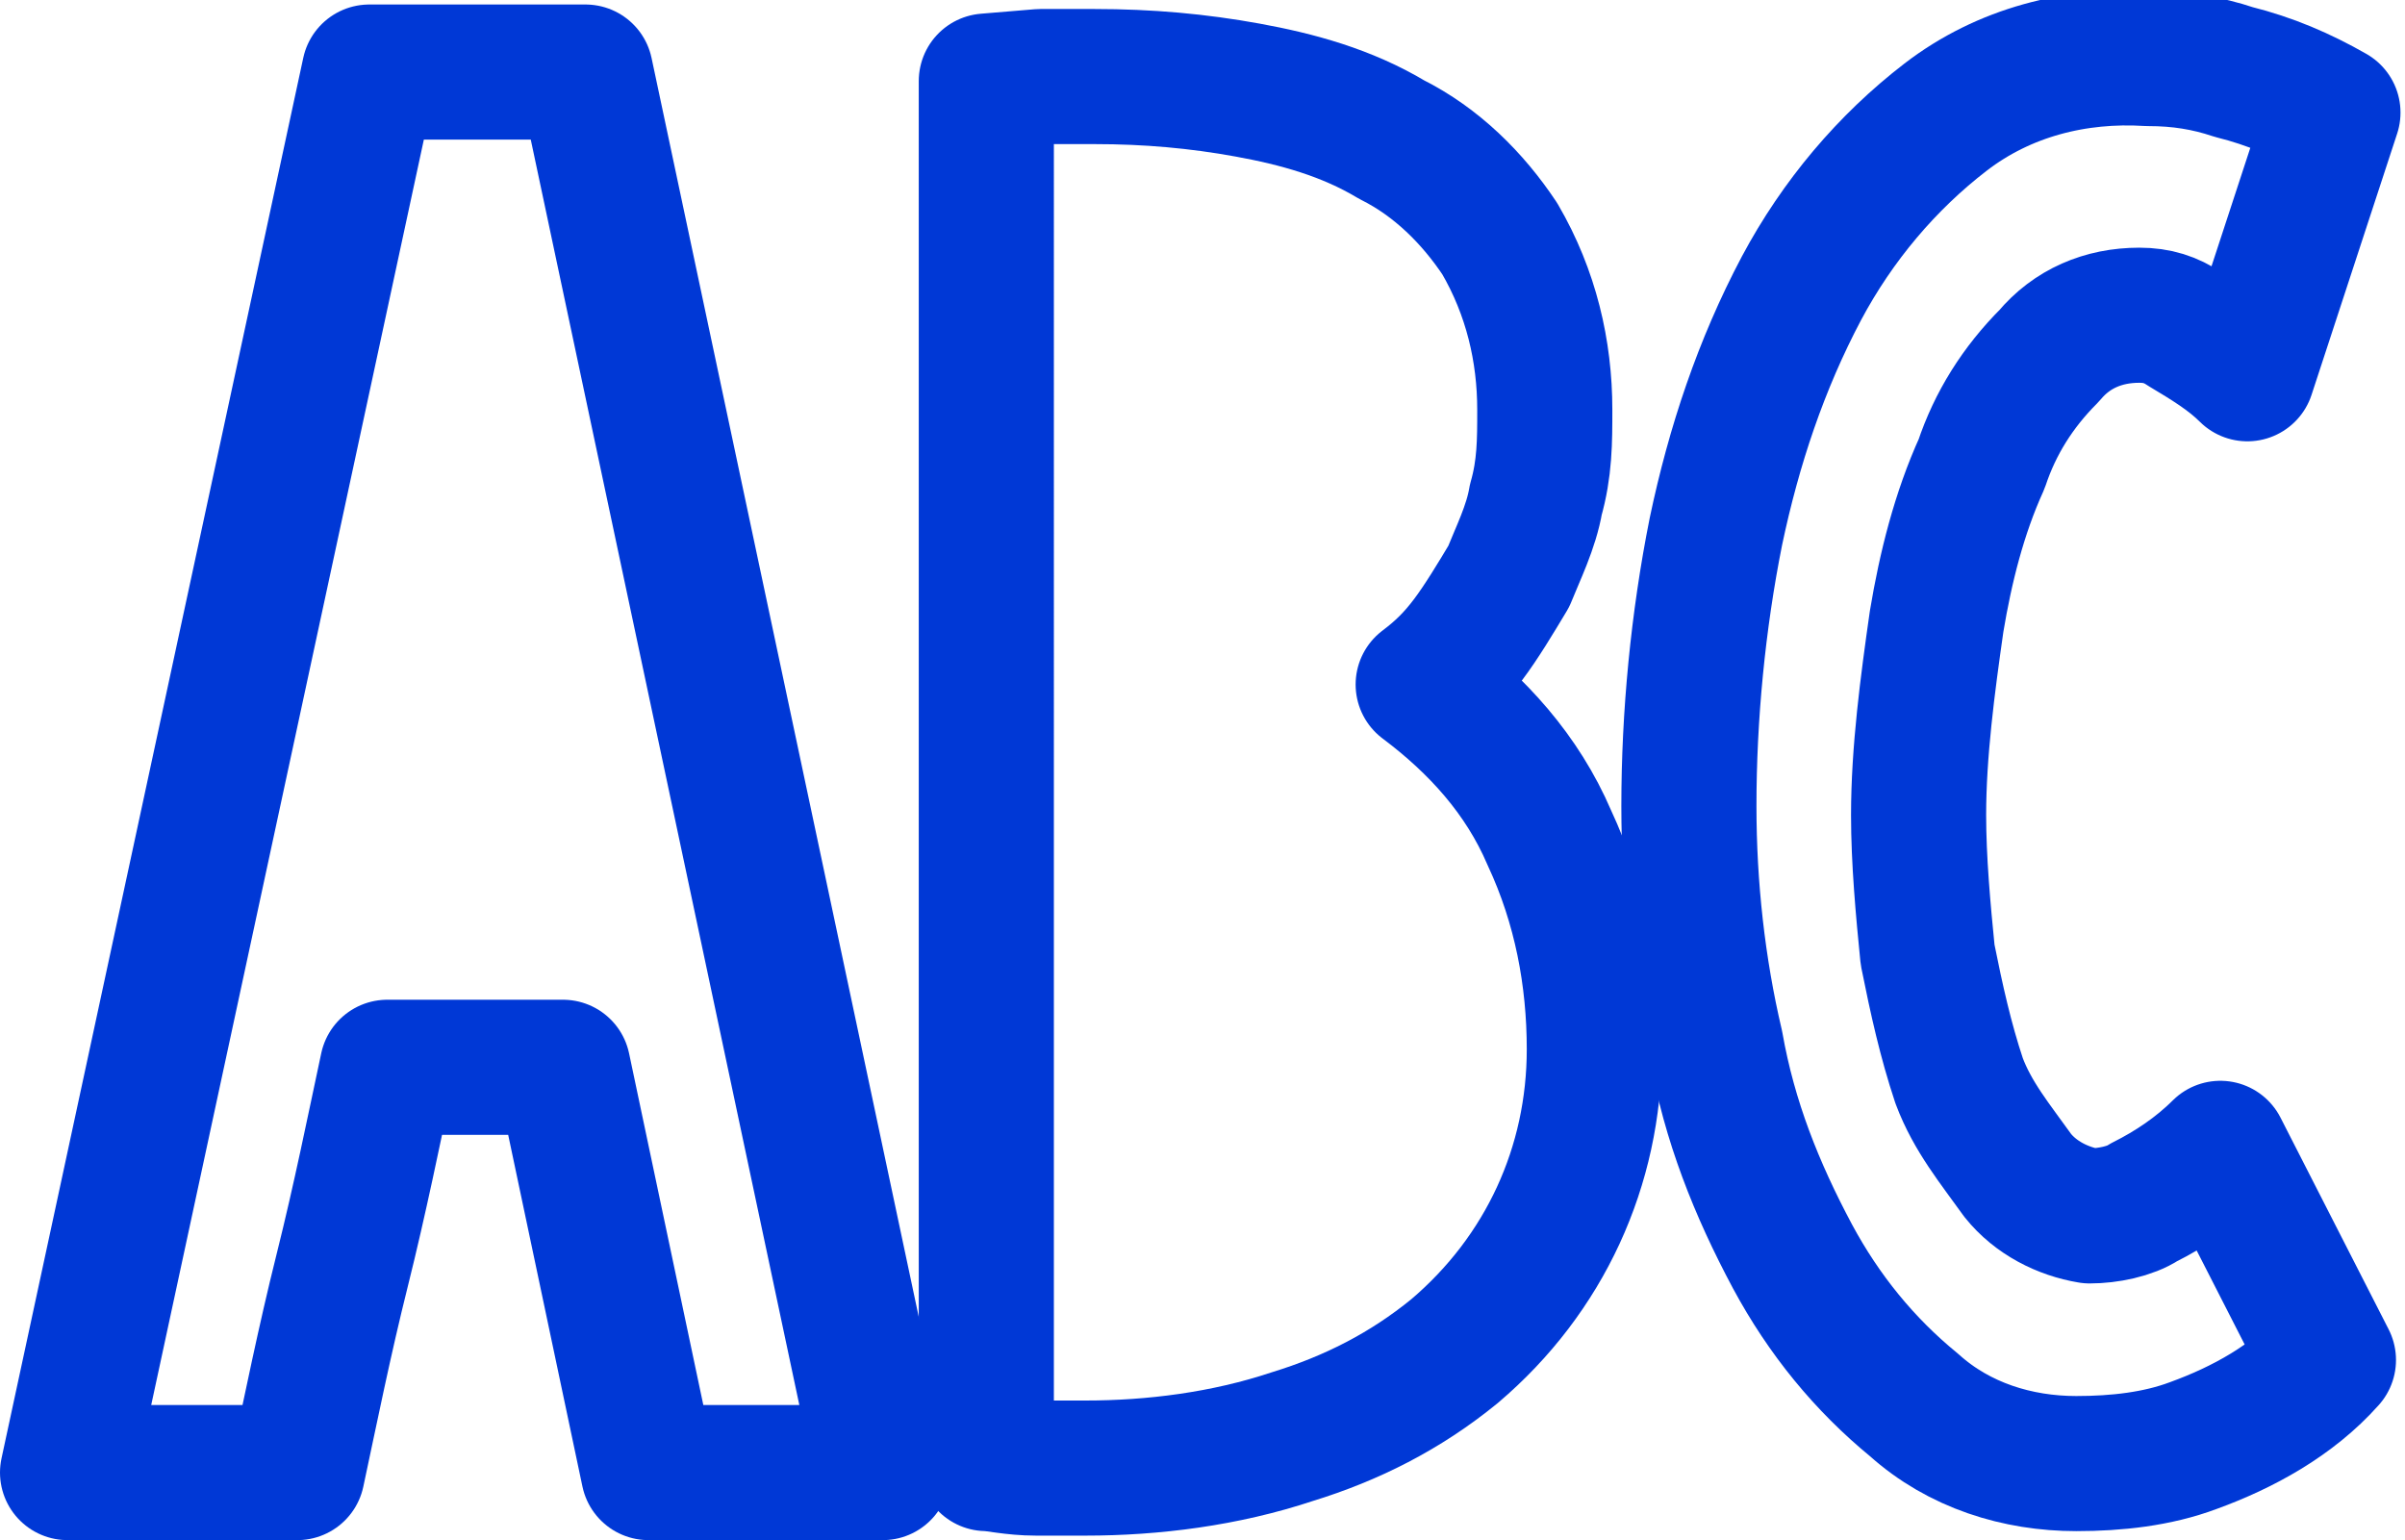
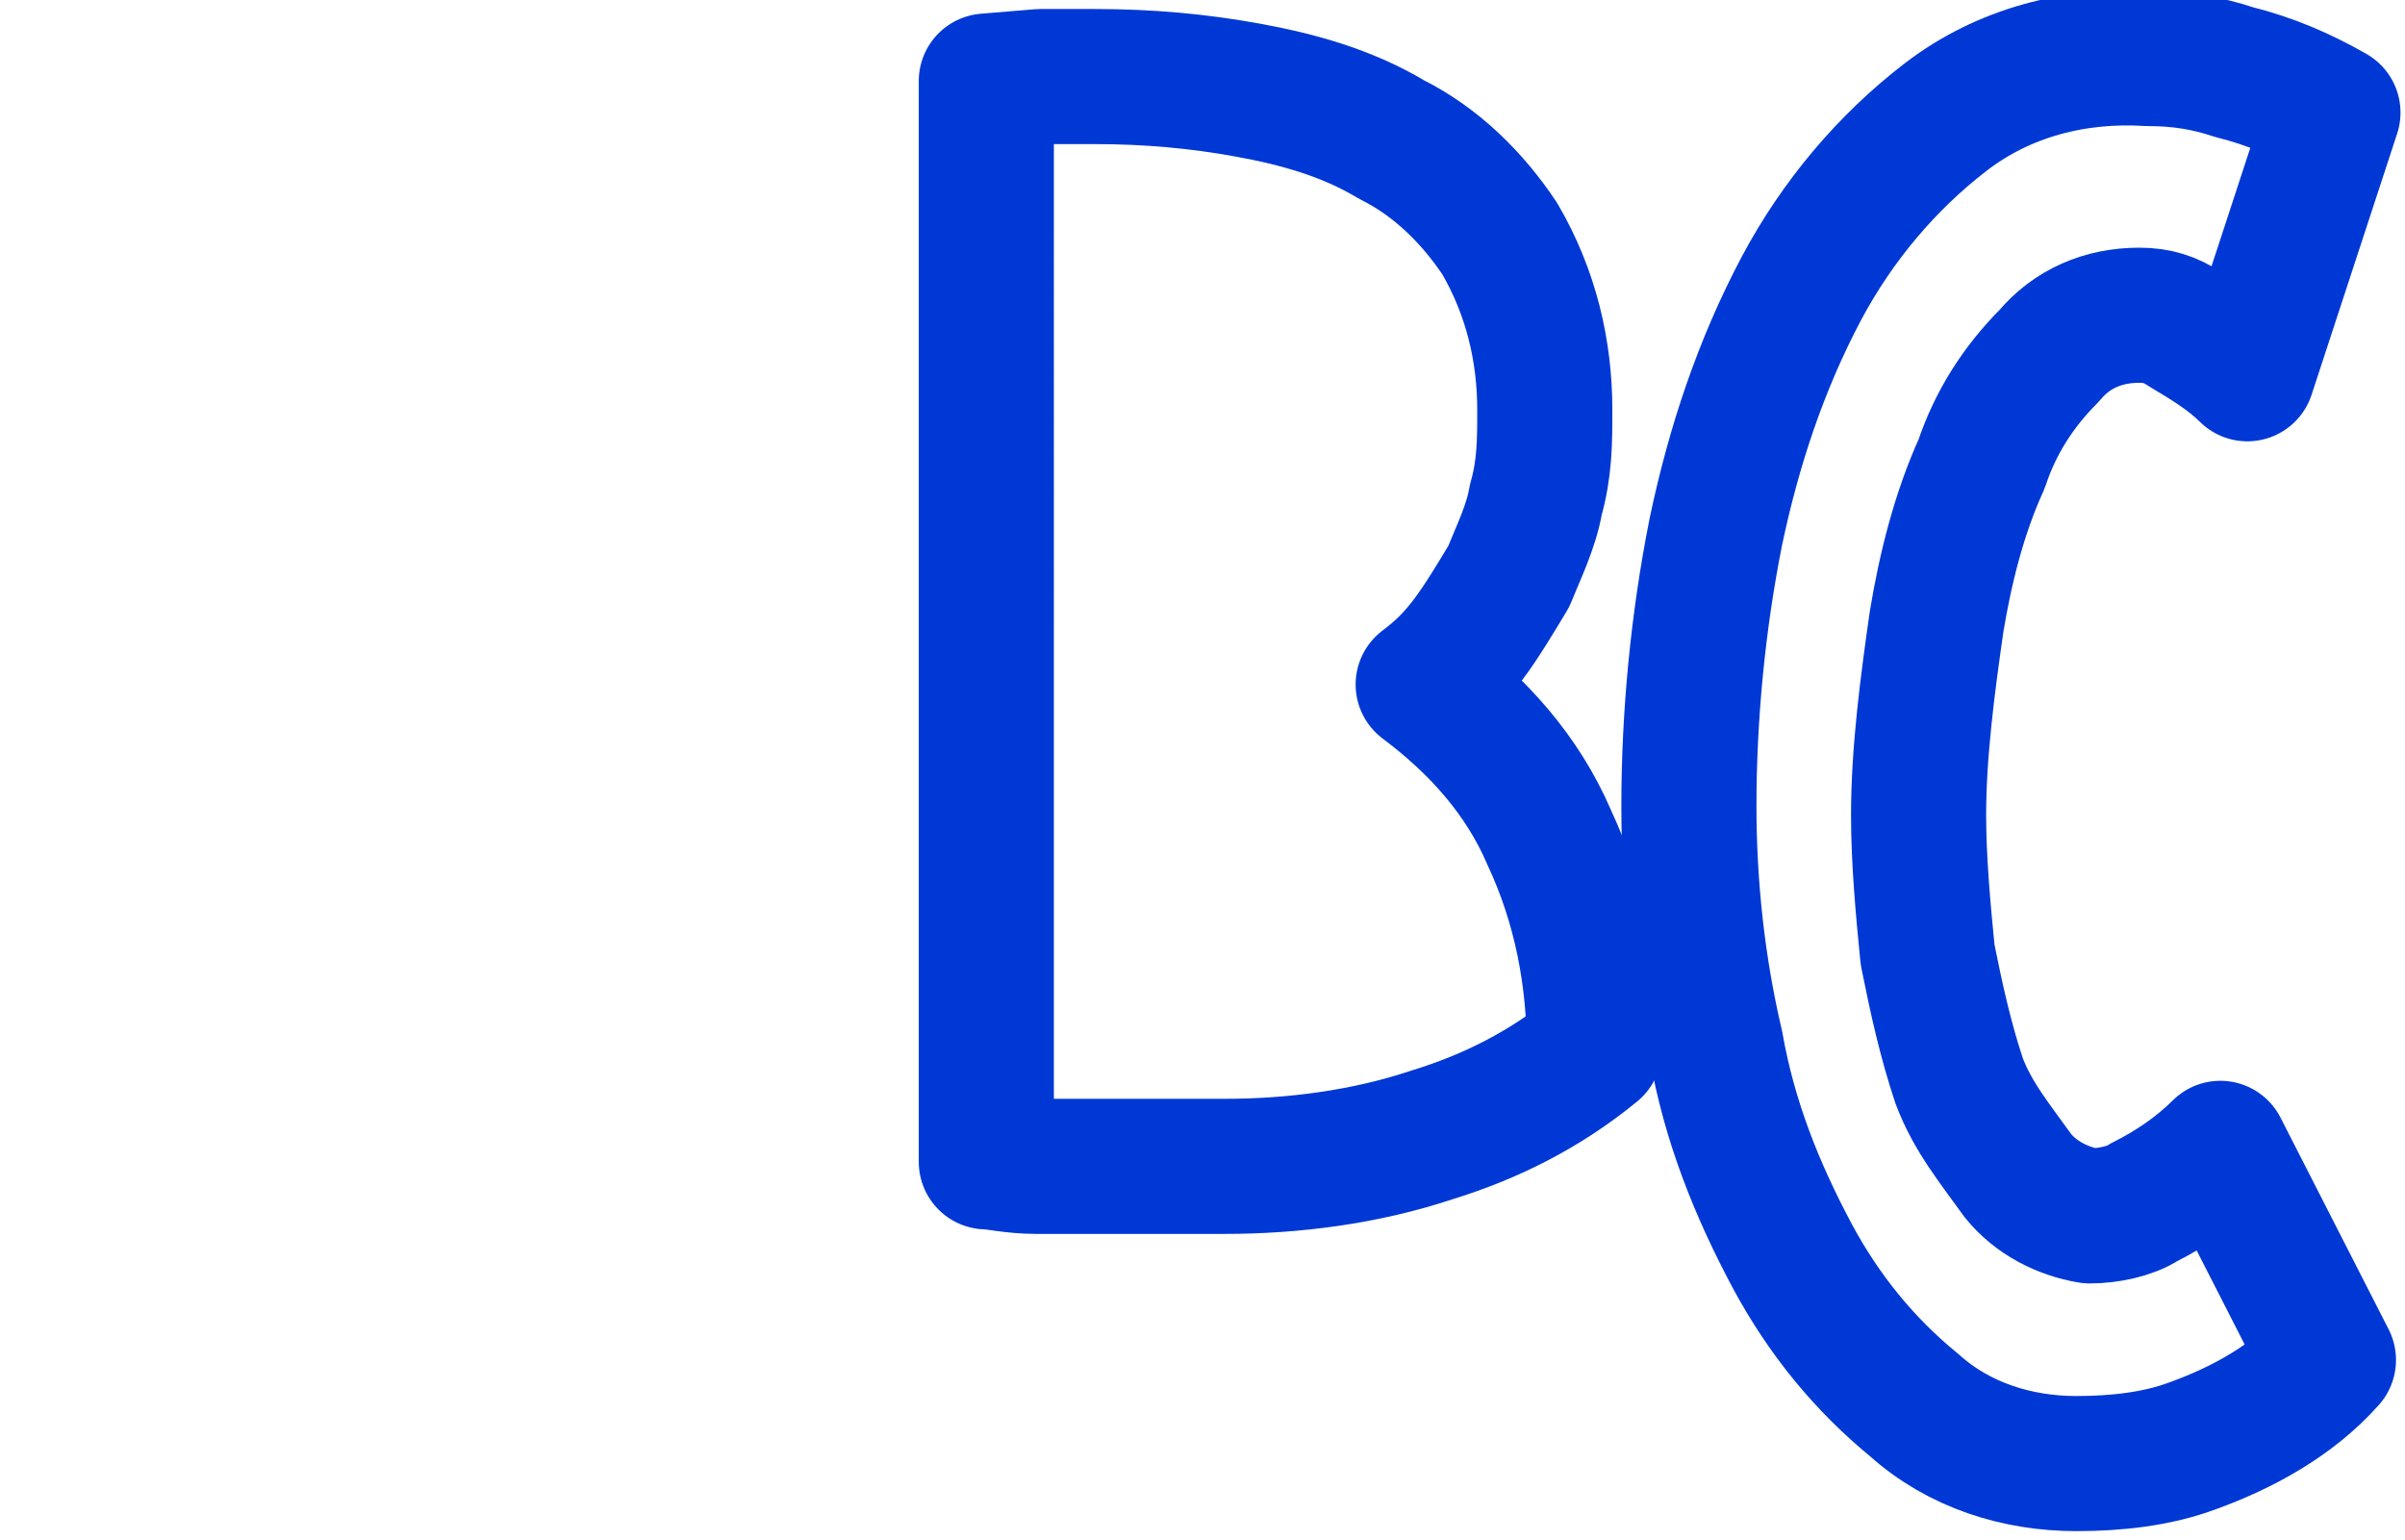
<svg xmlns="http://www.w3.org/2000/svg" version="1.1" id="Capa_1" x="0px" y="0px" viewBox="0 0 53.4 34.2" style="enable-background:new 0 0 53.4 34.2;" xml:space="preserve">
  <style type="text/css">
	.st0{fill:none;stroke:#0038D6;stroke-width:3;stroke-linejoin:round;}
</style>
-   <path class="st0" d="M19.6,32.7h-5.2l-1.9-9H8.6c-0.3,1.4-0.6,2.9-1,4.5s-0.7,3.1-1,4.5H1.5L8.2,1.6h4.8L19.6,32.7z" />
-   <path class="st0" d="M21.9,1.8l1.2-0.1h1.2c1.2,0,2.3,0.1,3.4,0.3c1.1,0.2,2.2,0.5,3.2,1.1c1,0.5,1.8,1.3,2.4,2.2  c0.7,1.2,1,2.5,1,3.8c0,0.7,0,1.3-0.2,2c-0.1,0.6-0.4,1.2-0.6,1.7c-0.3,0.5-0.6,1-0.9,1.4c-0.3,0.4-0.6,0.7-1,1  c1.2,0.9,2.2,2,2.8,3.4c0.7,1.5,1,3.1,1,4.7c0,2.6-1.1,5-3.1,6.7c-1.1,0.9-2.3,1.5-3.6,1.9c-1.5,0.5-3.1,0.7-4.6,0.7H23  c-0.5,0-0.9-0.1-1.1-0.1L21.9,1.8z" />
+   <path class="st0" d="M21.9,1.8l1.2-0.1h1.2c1.2,0,2.3,0.1,3.4,0.3c1.1,0.2,2.2,0.5,3.2,1.1c1,0.5,1.8,1.3,2.4,2.2  c0.7,1.2,1,2.5,1,3.8c0,0.7,0,1.3-0.2,2c-0.1,0.6-0.4,1.2-0.6,1.7c-0.3,0.5-0.6,1-0.9,1.4c-0.3,0.4-0.6,0.7-1,1  c1.2,0.9,2.2,2,2.8,3.4c0.7,1.5,1,3.1,1,4.7c-1.1,0.9-2.3,1.5-3.6,1.9c-1.5,0.5-3.1,0.7-4.6,0.7H23  c-0.5,0-0.9-0.1-1.1-0.1L21.9,1.8z" />
  <path class="st0" d="M49.9,8.3c-0.4-0.4-0.9-0.7-1.4-1c-0.3-0.2-0.6-0.3-1-0.3c-0.8,0-1.5,0.3-2,0.9c-0.7,0.7-1.2,1.5-1.5,2.4  c-0.5,1.1-0.8,2.3-1,3.5c-0.2,1.4-0.4,2.9-0.4,4.3c0,1,0.1,2.1,0.2,3.1c0.2,1,0.4,1.9,0.7,2.8c0.3,0.8,0.8,1.4,1.3,2.1  c0.4,0.5,1,0.8,1.6,0.9c0.4,0,0.9-0.1,1.2-0.3c0.6-0.3,1.2-0.7,1.7-1.2l2.4,4.7c-0.8,0.9-1.9,1.5-3,1.9c-0.8,0.3-1.7,0.4-2.6,0.4  c-1.3,0-2.6-0.4-3.6-1.3c-1.1-0.9-2-2-2.7-3.3c-0.8-1.5-1.4-3-1.7-4.7c-0.4-1.7-0.6-3.5-0.6-5.3c0-2,0.2-4.1,0.6-6.1  c0.4-1.9,1-3.7,1.9-5.4c0.8-1.5,1.9-2.8,3.2-3.8c1.3-1,2.9-1.4,4.5-1.3c0.7,0,1.3,0.1,1.9,0.3c0.8,0.2,1.5,0.5,2.2,0.9L49.9,8.3z" />
</svg>